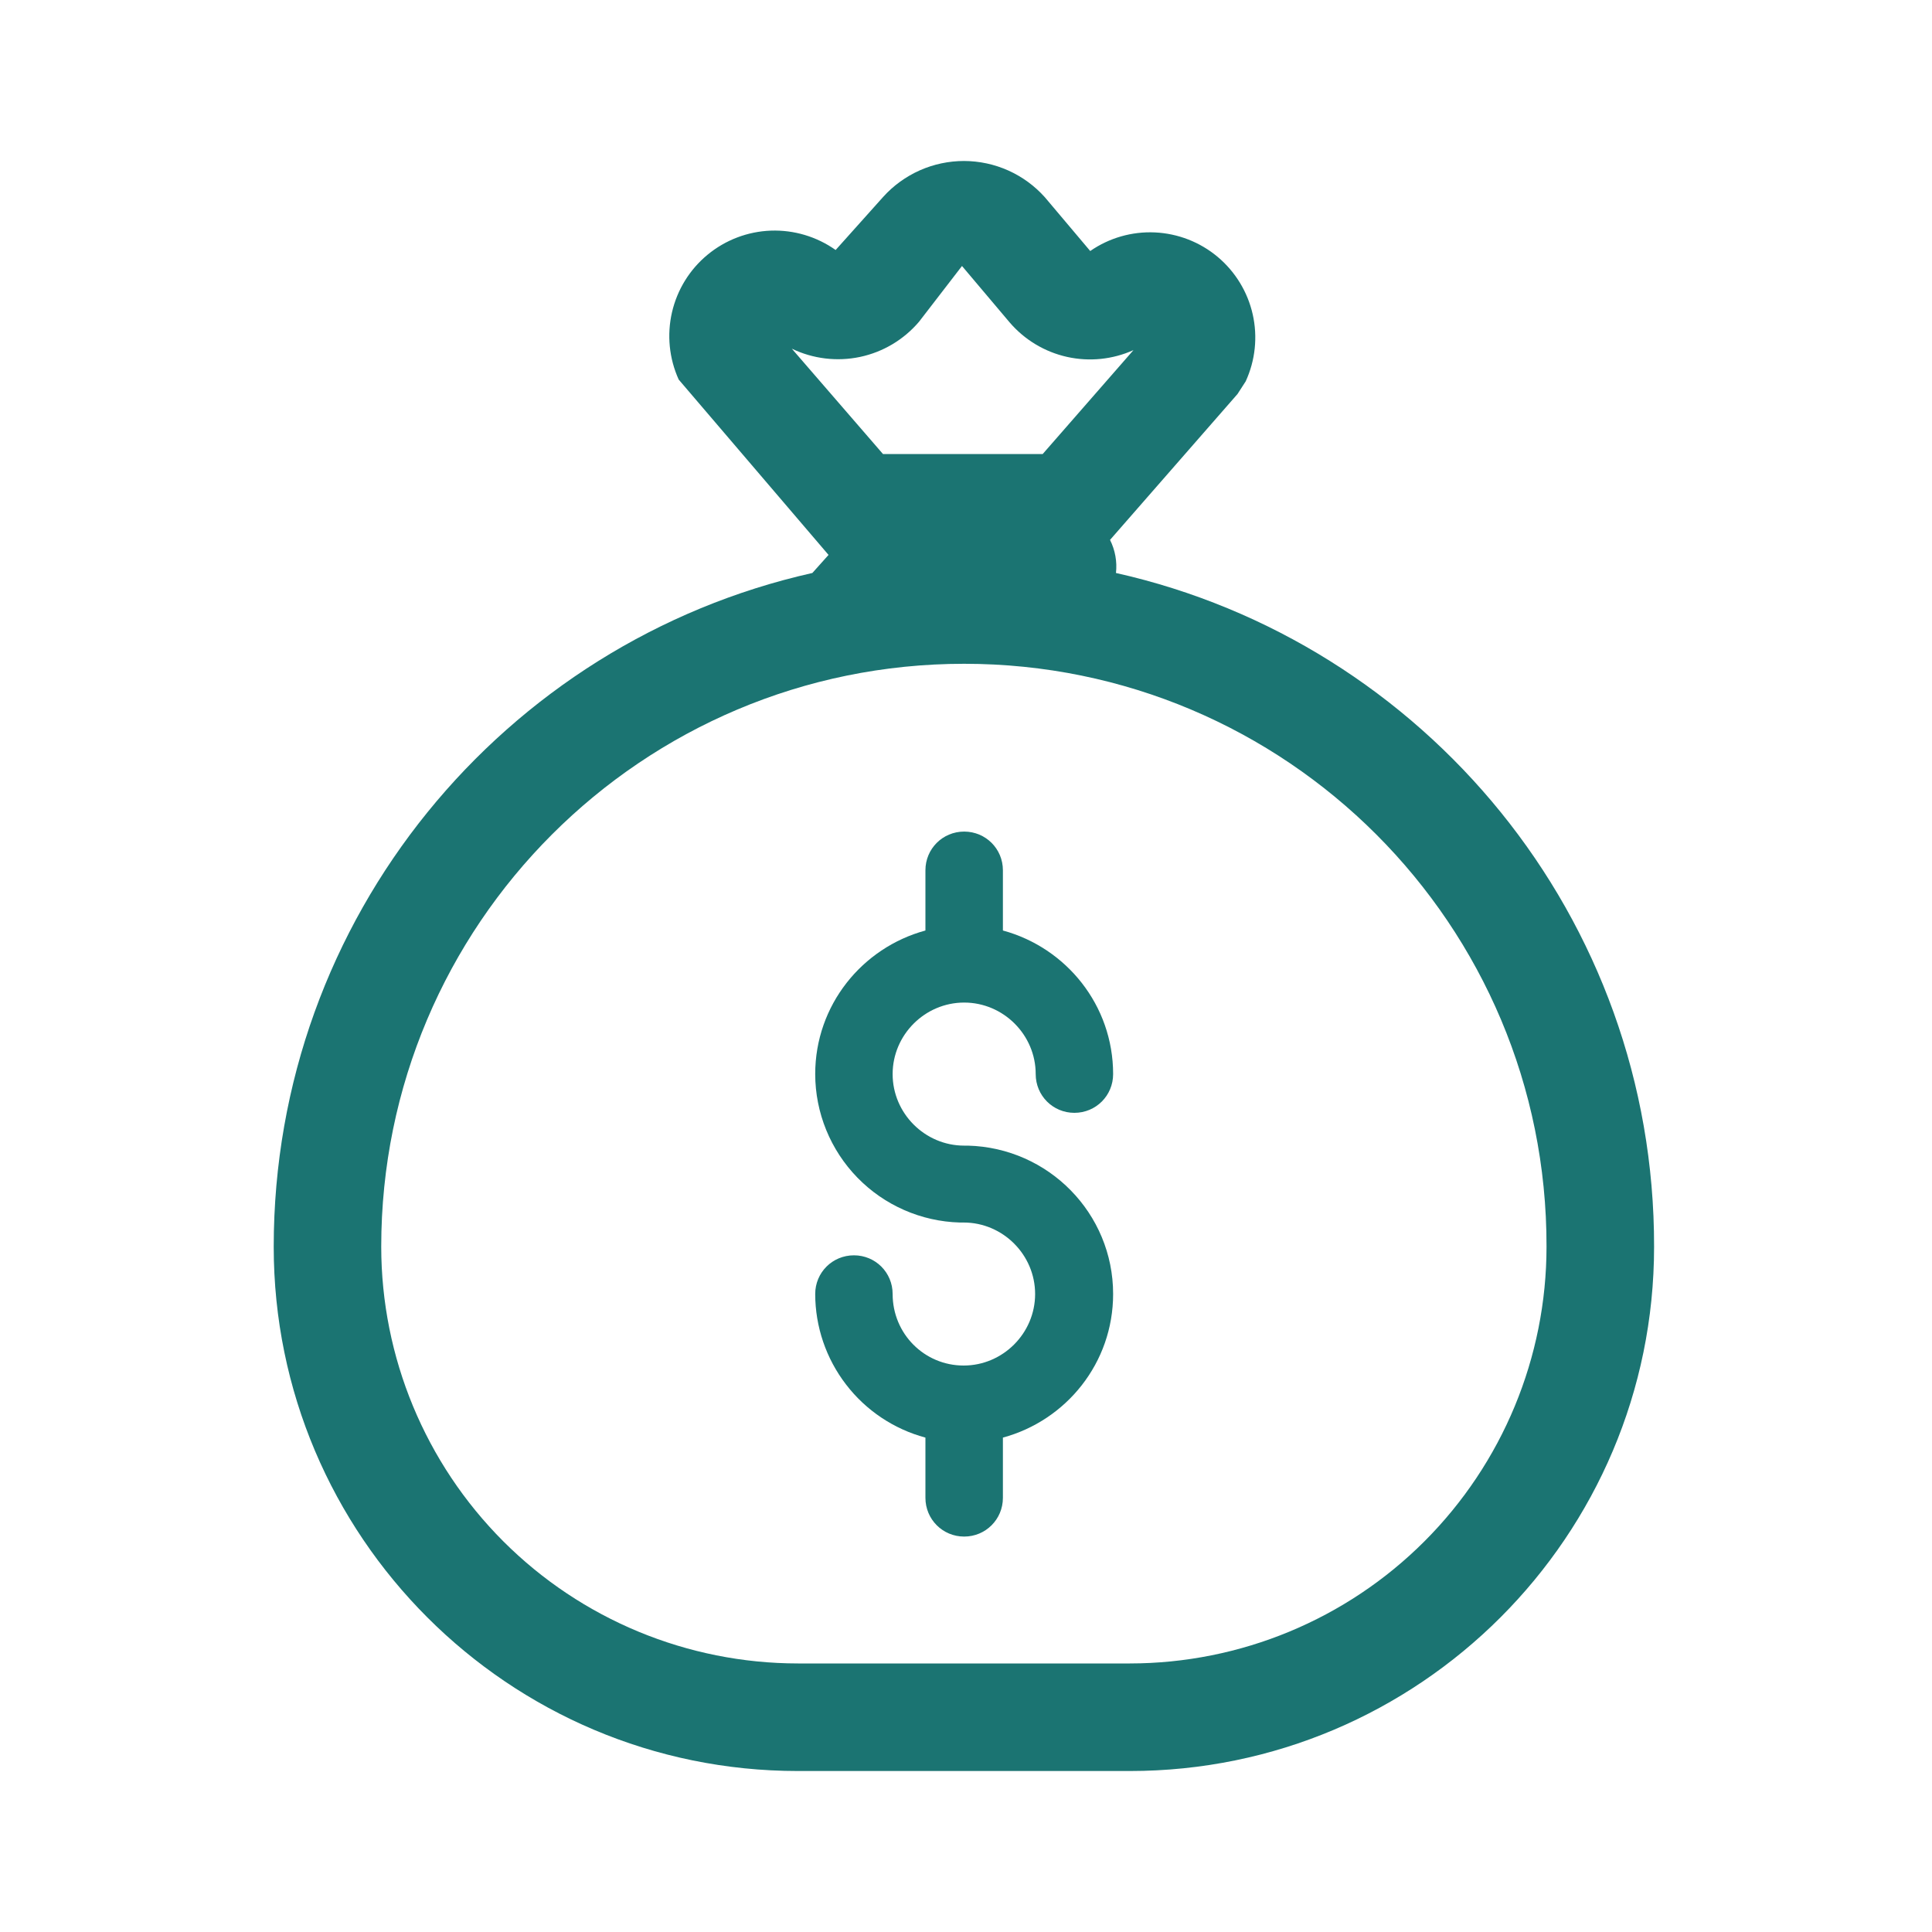
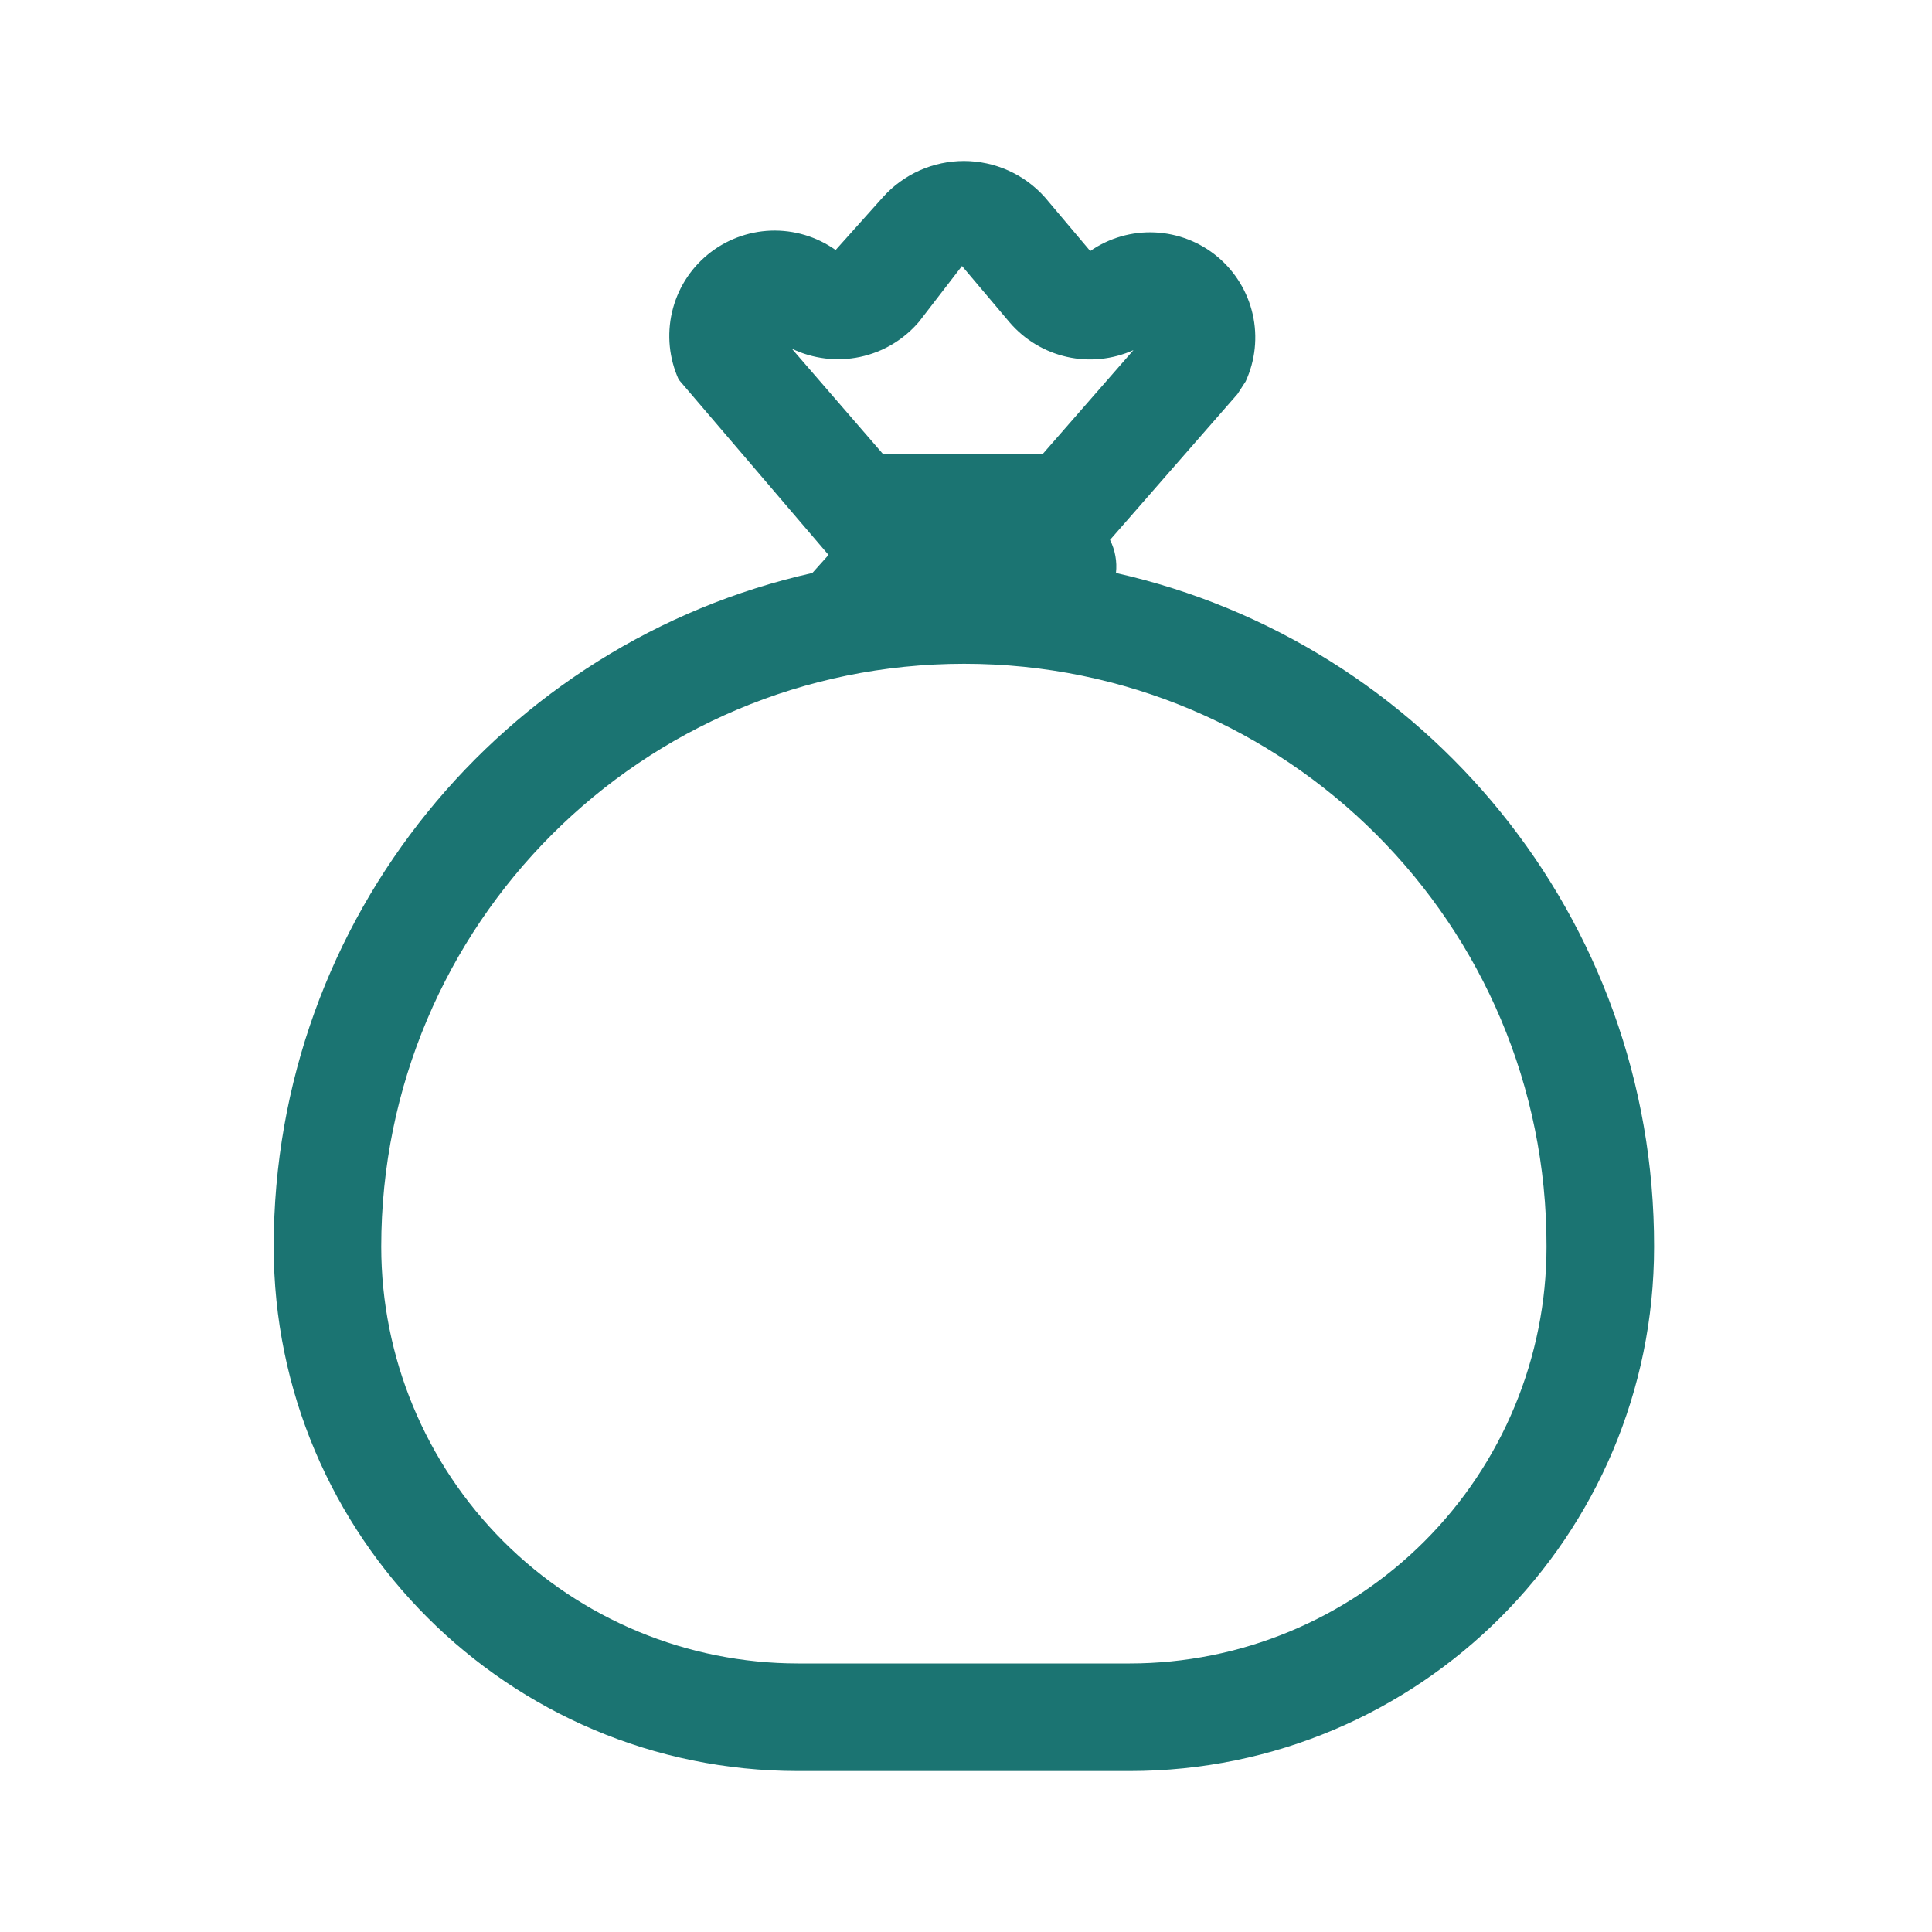
<svg xmlns="http://www.w3.org/2000/svg" width="40" height="40" viewBox="0 0 40 40" fill="none">
-   <path d="M19.962 23.719H20.04C21.71 23.763 23.046 25.122 23.046 26.791C23.046 28.217 22.077 29.408 20.764 29.764V31.011C20.764 31.456 20.407 31.813 19.962 31.813C19.517 31.813 19.16 31.456 19.16 31.011V29.764C18.506 29.588 17.928 29.202 17.516 28.664C17.103 28.127 16.879 27.469 16.878 26.791C16.878 26.346 17.234 25.99 17.68 25.99C18.125 25.99 18.481 26.346 18.481 26.791C18.481 27.615 19.138 28.272 19.951 28.272C20.764 28.272 21.431 27.604 21.431 26.791C21.431 25.979 20.764 25.311 19.951 25.311H19.873C19.072 25.289 18.311 24.956 17.752 24.382C17.193 23.808 16.879 23.039 16.878 22.238C16.878 20.813 17.847 19.622 19.16 19.265V18.018C19.16 17.573 19.517 17.217 19.962 17.217C20.407 17.217 20.764 17.573 20.764 18.018V19.265C22.077 19.622 23.046 20.813 23.046 22.238C23.046 22.683 22.69 23.04 22.244 23.04C21.799 23.04 21.443 22.683 21.443 22.238C21.443 21.425 20.775 20.757 19.962 20.757C19.149 20.757 18.481 21.425 18.481 22.238C18.481 23.051 19.149 23.719 19.962 23.719Z" fill="#1B7472" />
  <path d="M14.052 7.859L17.154 11.489L16.819 11.863C10.435 13.295 5.667 18.996 5.667 25.812C5.667 31.804 10.53 36.667 16.522 36.667H23.391C29.383 36.667 34.246 31.805 34.246 25.813C34.257 18.996 29.489 13.295 23.105 11.863C23.131 11.627 23.088 11.39 22.982 11.178L25.621 8.158L25.791 7.895C25.99 7.461 26.041 6.974 25.936 6.508C25.831 6.043 25.576 5.625 25.21 5.318C24.845 5.012 24.388 4.834 23.911 4.812C23.435 4.79 22.964 4.925 22.572 5.197L21.633 4.084C21.422 3.848 21.165 3.66 20.876 3.53C20.588 3.401 20.276 3.334 19.96 3.333C19.644 3.333 19.331 3.399 19.043 3.527C18.754 3.656 18.495 3.843 18.284 4.078L17.301 5.176C16.91 4.899 16.438 4.758 15.959 4.775C15.479 4.793 15.019 4.968 14.649 5.274C14.279 5.579 14.021 5.998 13.913 6.465C13.805 6.933 13.854 7.423 14.052 7.859ZM18.282 9.401L16.394 7.219C16.832 7.43 17.329 7.49 17.805 7.39C18.282 7.289 18.711 7.033 19.027 6.662L19.917 5.507L20.906 6.678C21.214 7.036 21.63 7.286 22.091 7.389C22.553 7.492 23.035 7.443 23.467 7.249L21.587 9.401H18.282ZM7.893 25.812C7.893 19.145 13.295 13.743 19.962 13.743C26.629 13.743 32.031 19.145 32.019 25.81V25.812C32.019 28.1 31.109 30.294 29.491 31.912C27.873 33.53 25.679 34.439 23.391 34.44H16.522C14.234 34.439 12.039 33.53 10.421 31.912C8.804 30.294 7.894 28.1 7.893 25.812Z" fill="#1B7472" />
</svg>